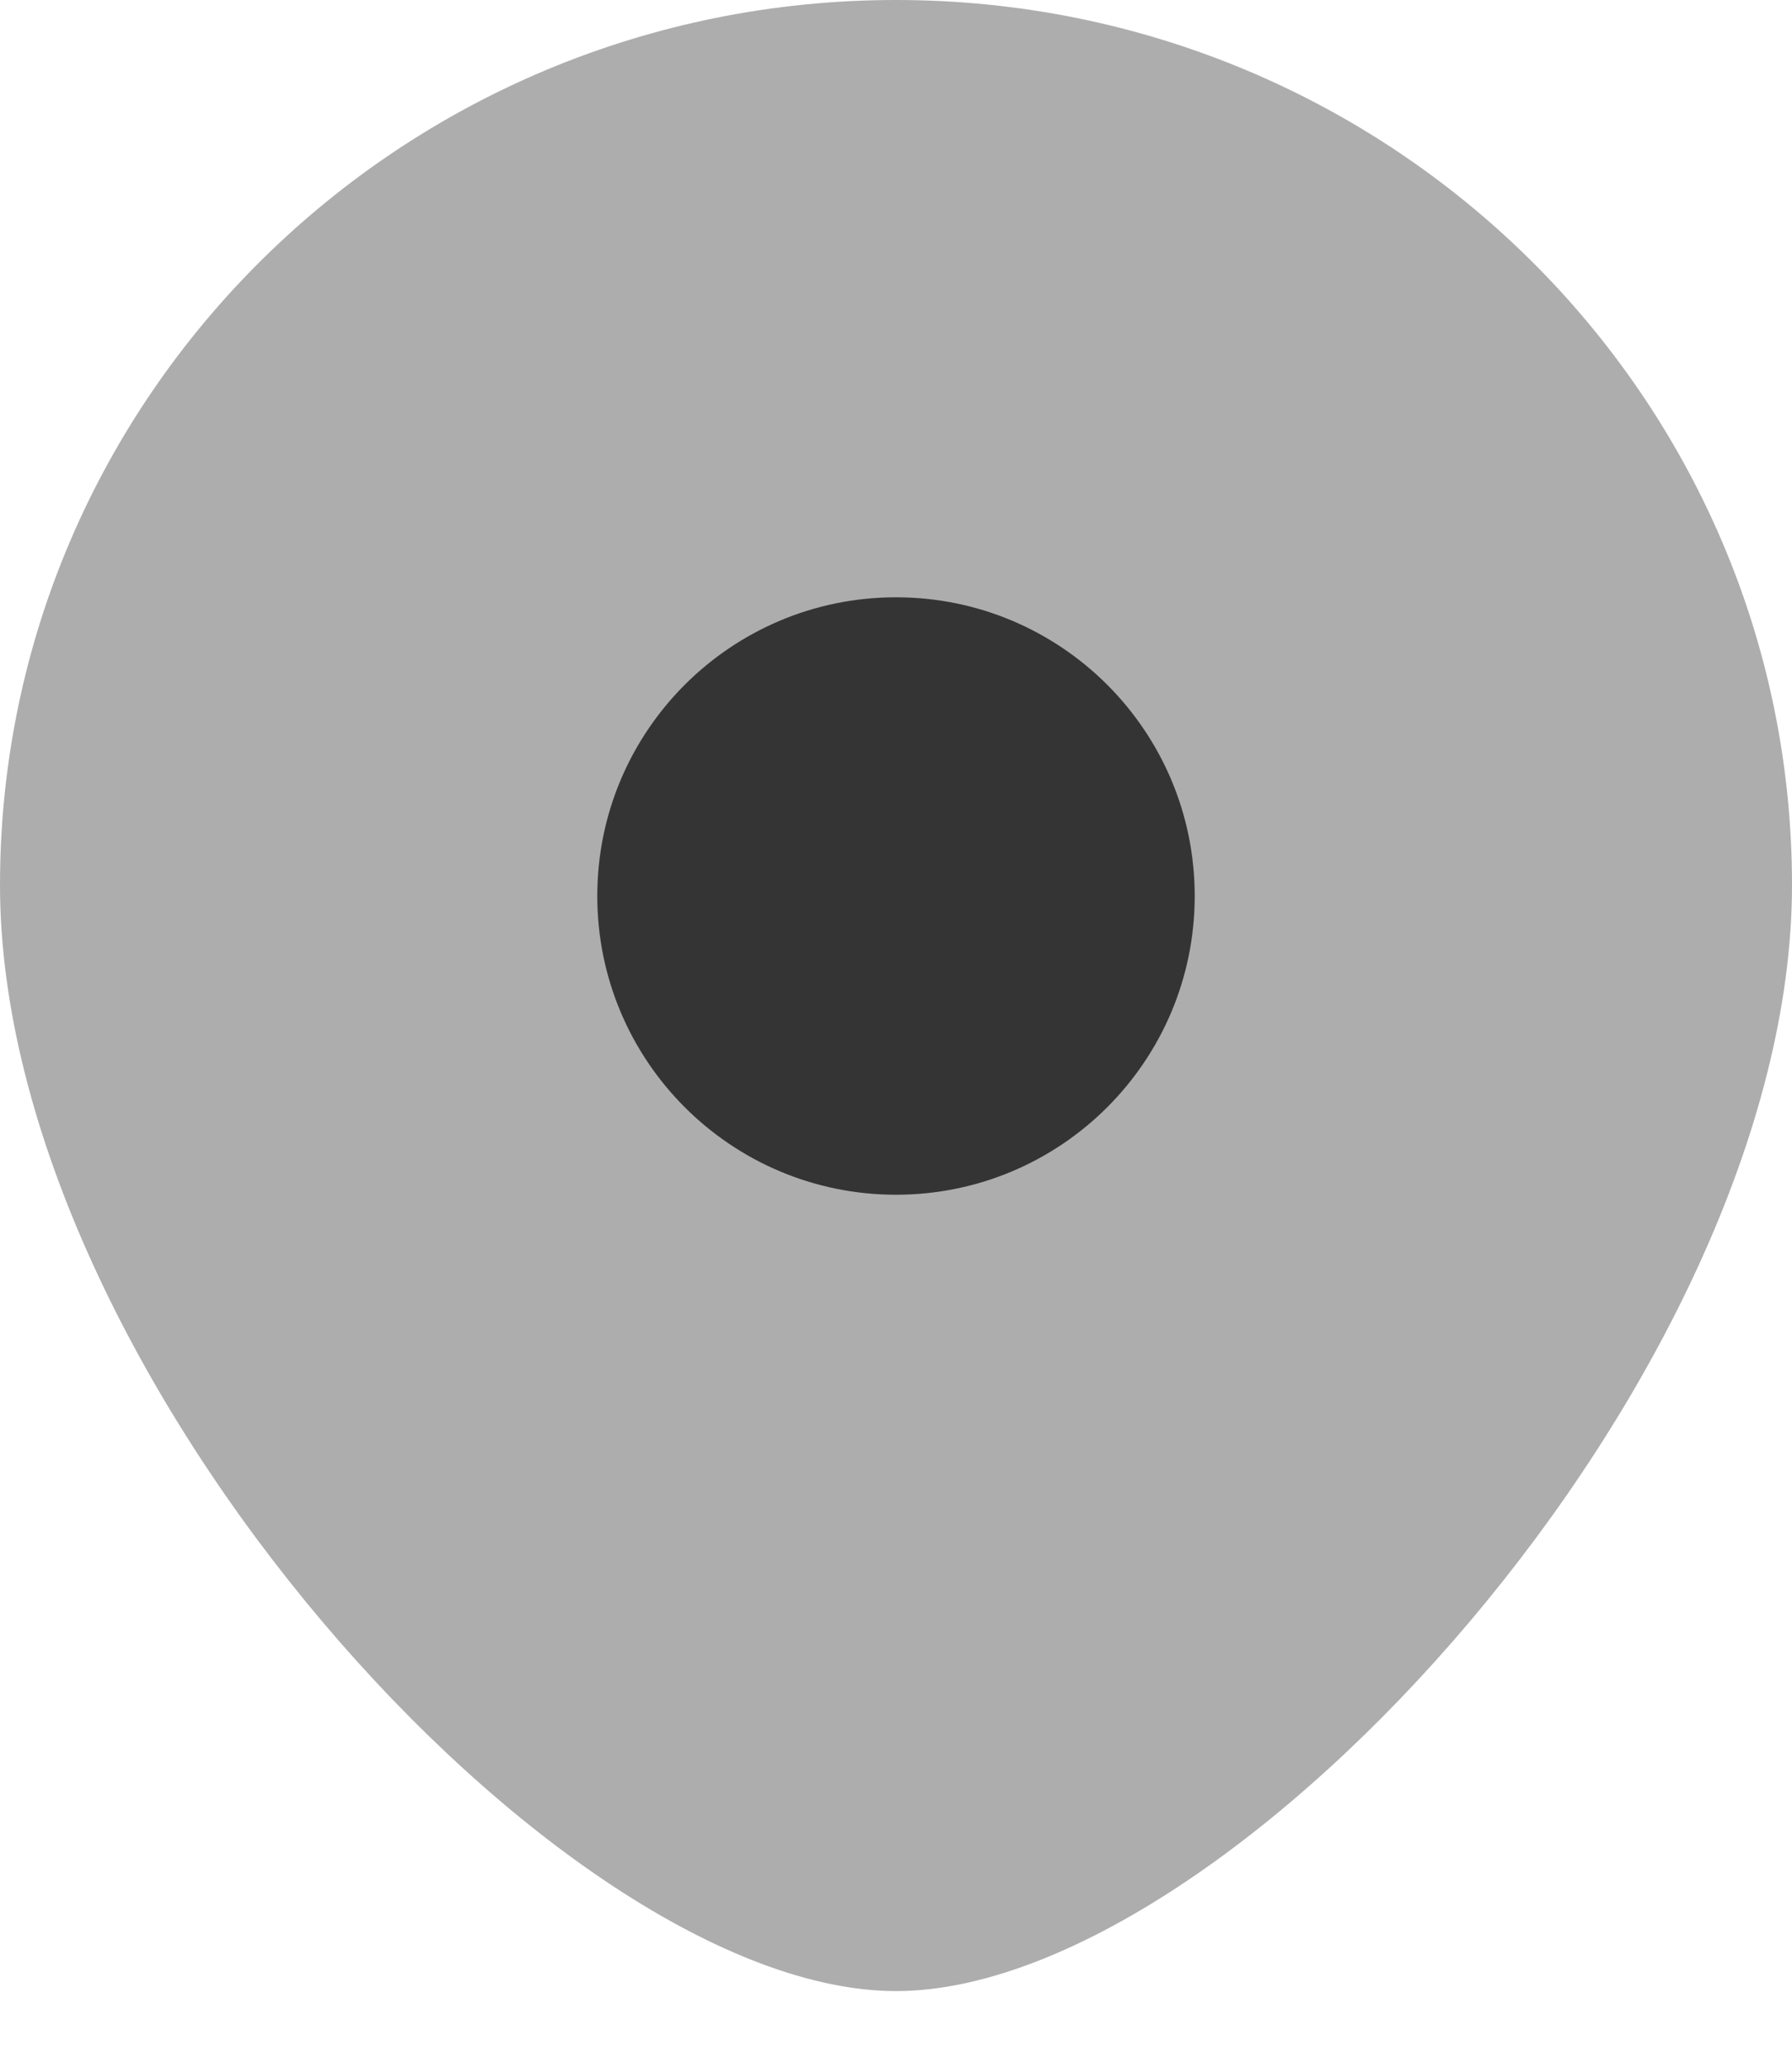
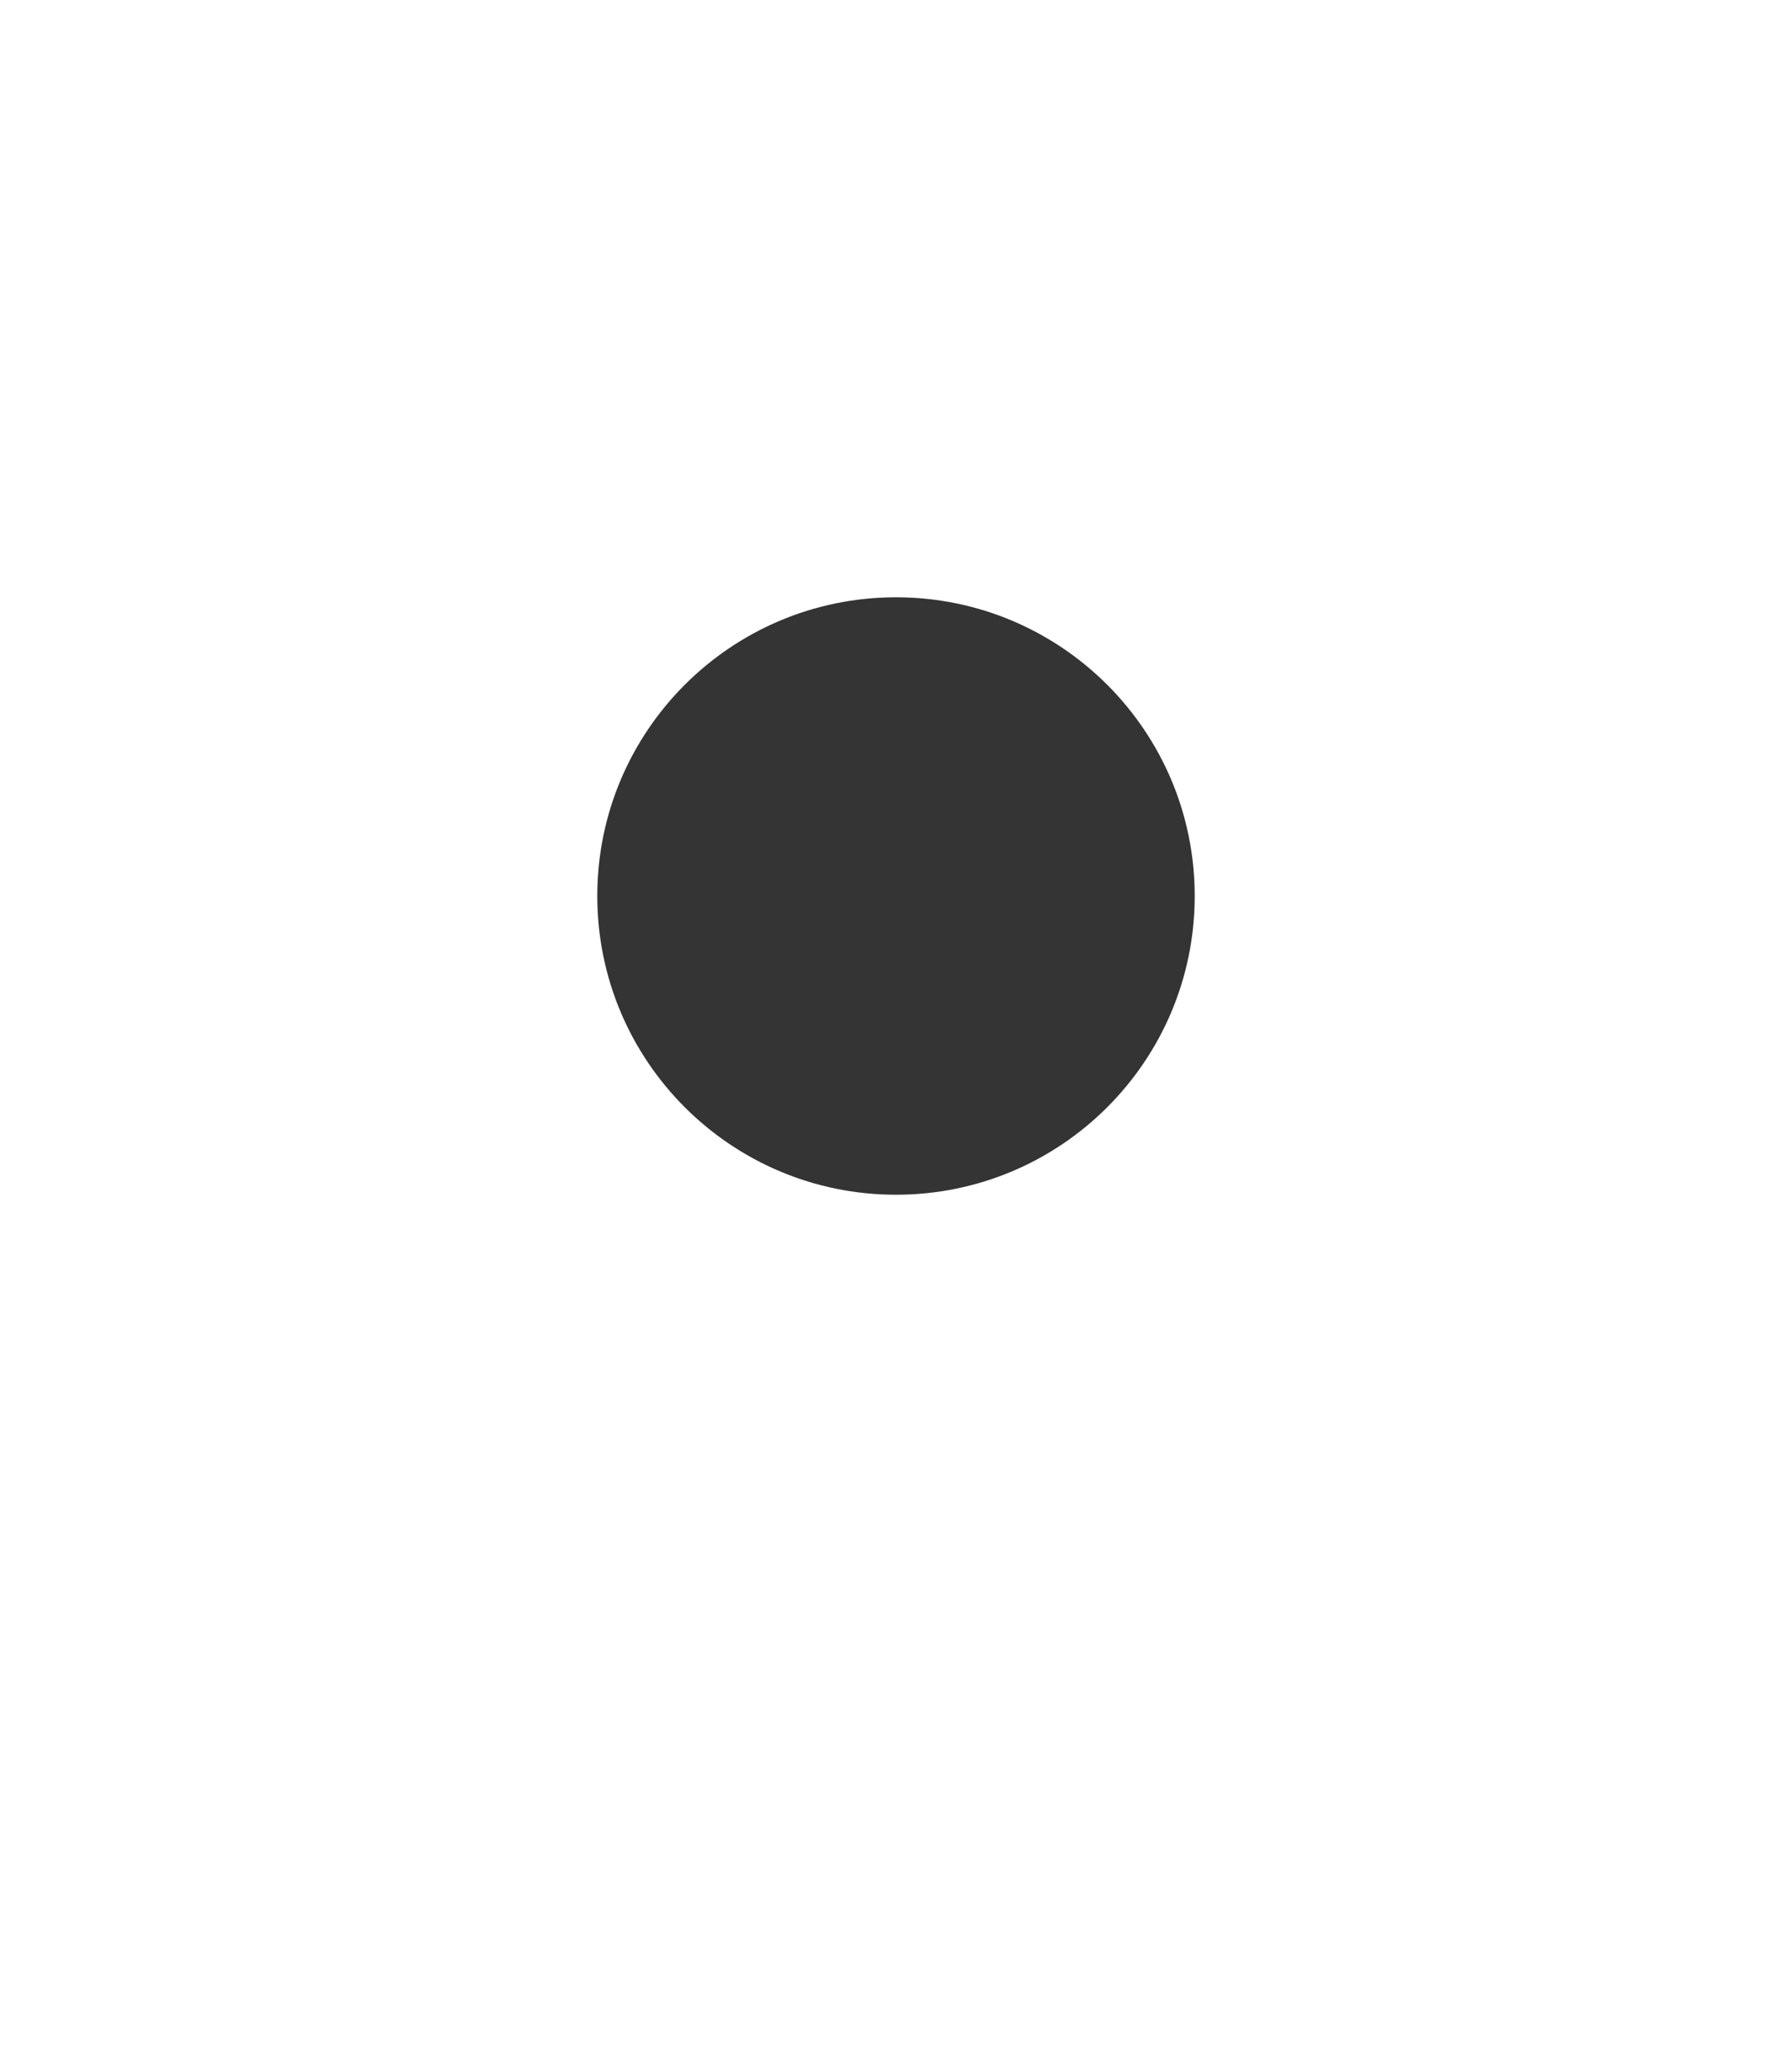
<svg xmlns="http://www.w3.org/2000/svg" width="13" height="15" viewBox="0 0 13 15" fill="none">
  <g id="location">
-     <path id="Ellipse 884" opacity="0.4" d="M13 6.42C13 9.965 8.938 14.444 6.5 14.444C4.063 14.444 0 9.965 0 6.42C0 2.874 2.91 0 6.5 0C10.09 0 13 2.874 13 6.42Z" fill="#343434" />
    <path id="Ellipse 101" d="M6.5 8.667C7.697 8.667 8.667 7.697 8.667 6.5C8.667 5.303 7.697 4.333 6.5 4.333C5.303 4.333 4.333 5.303 4.333 6.5C4.333 7.697 5.303 8.667 6.5 8.667Z" fill="#343434" />
  </g>
</svg>